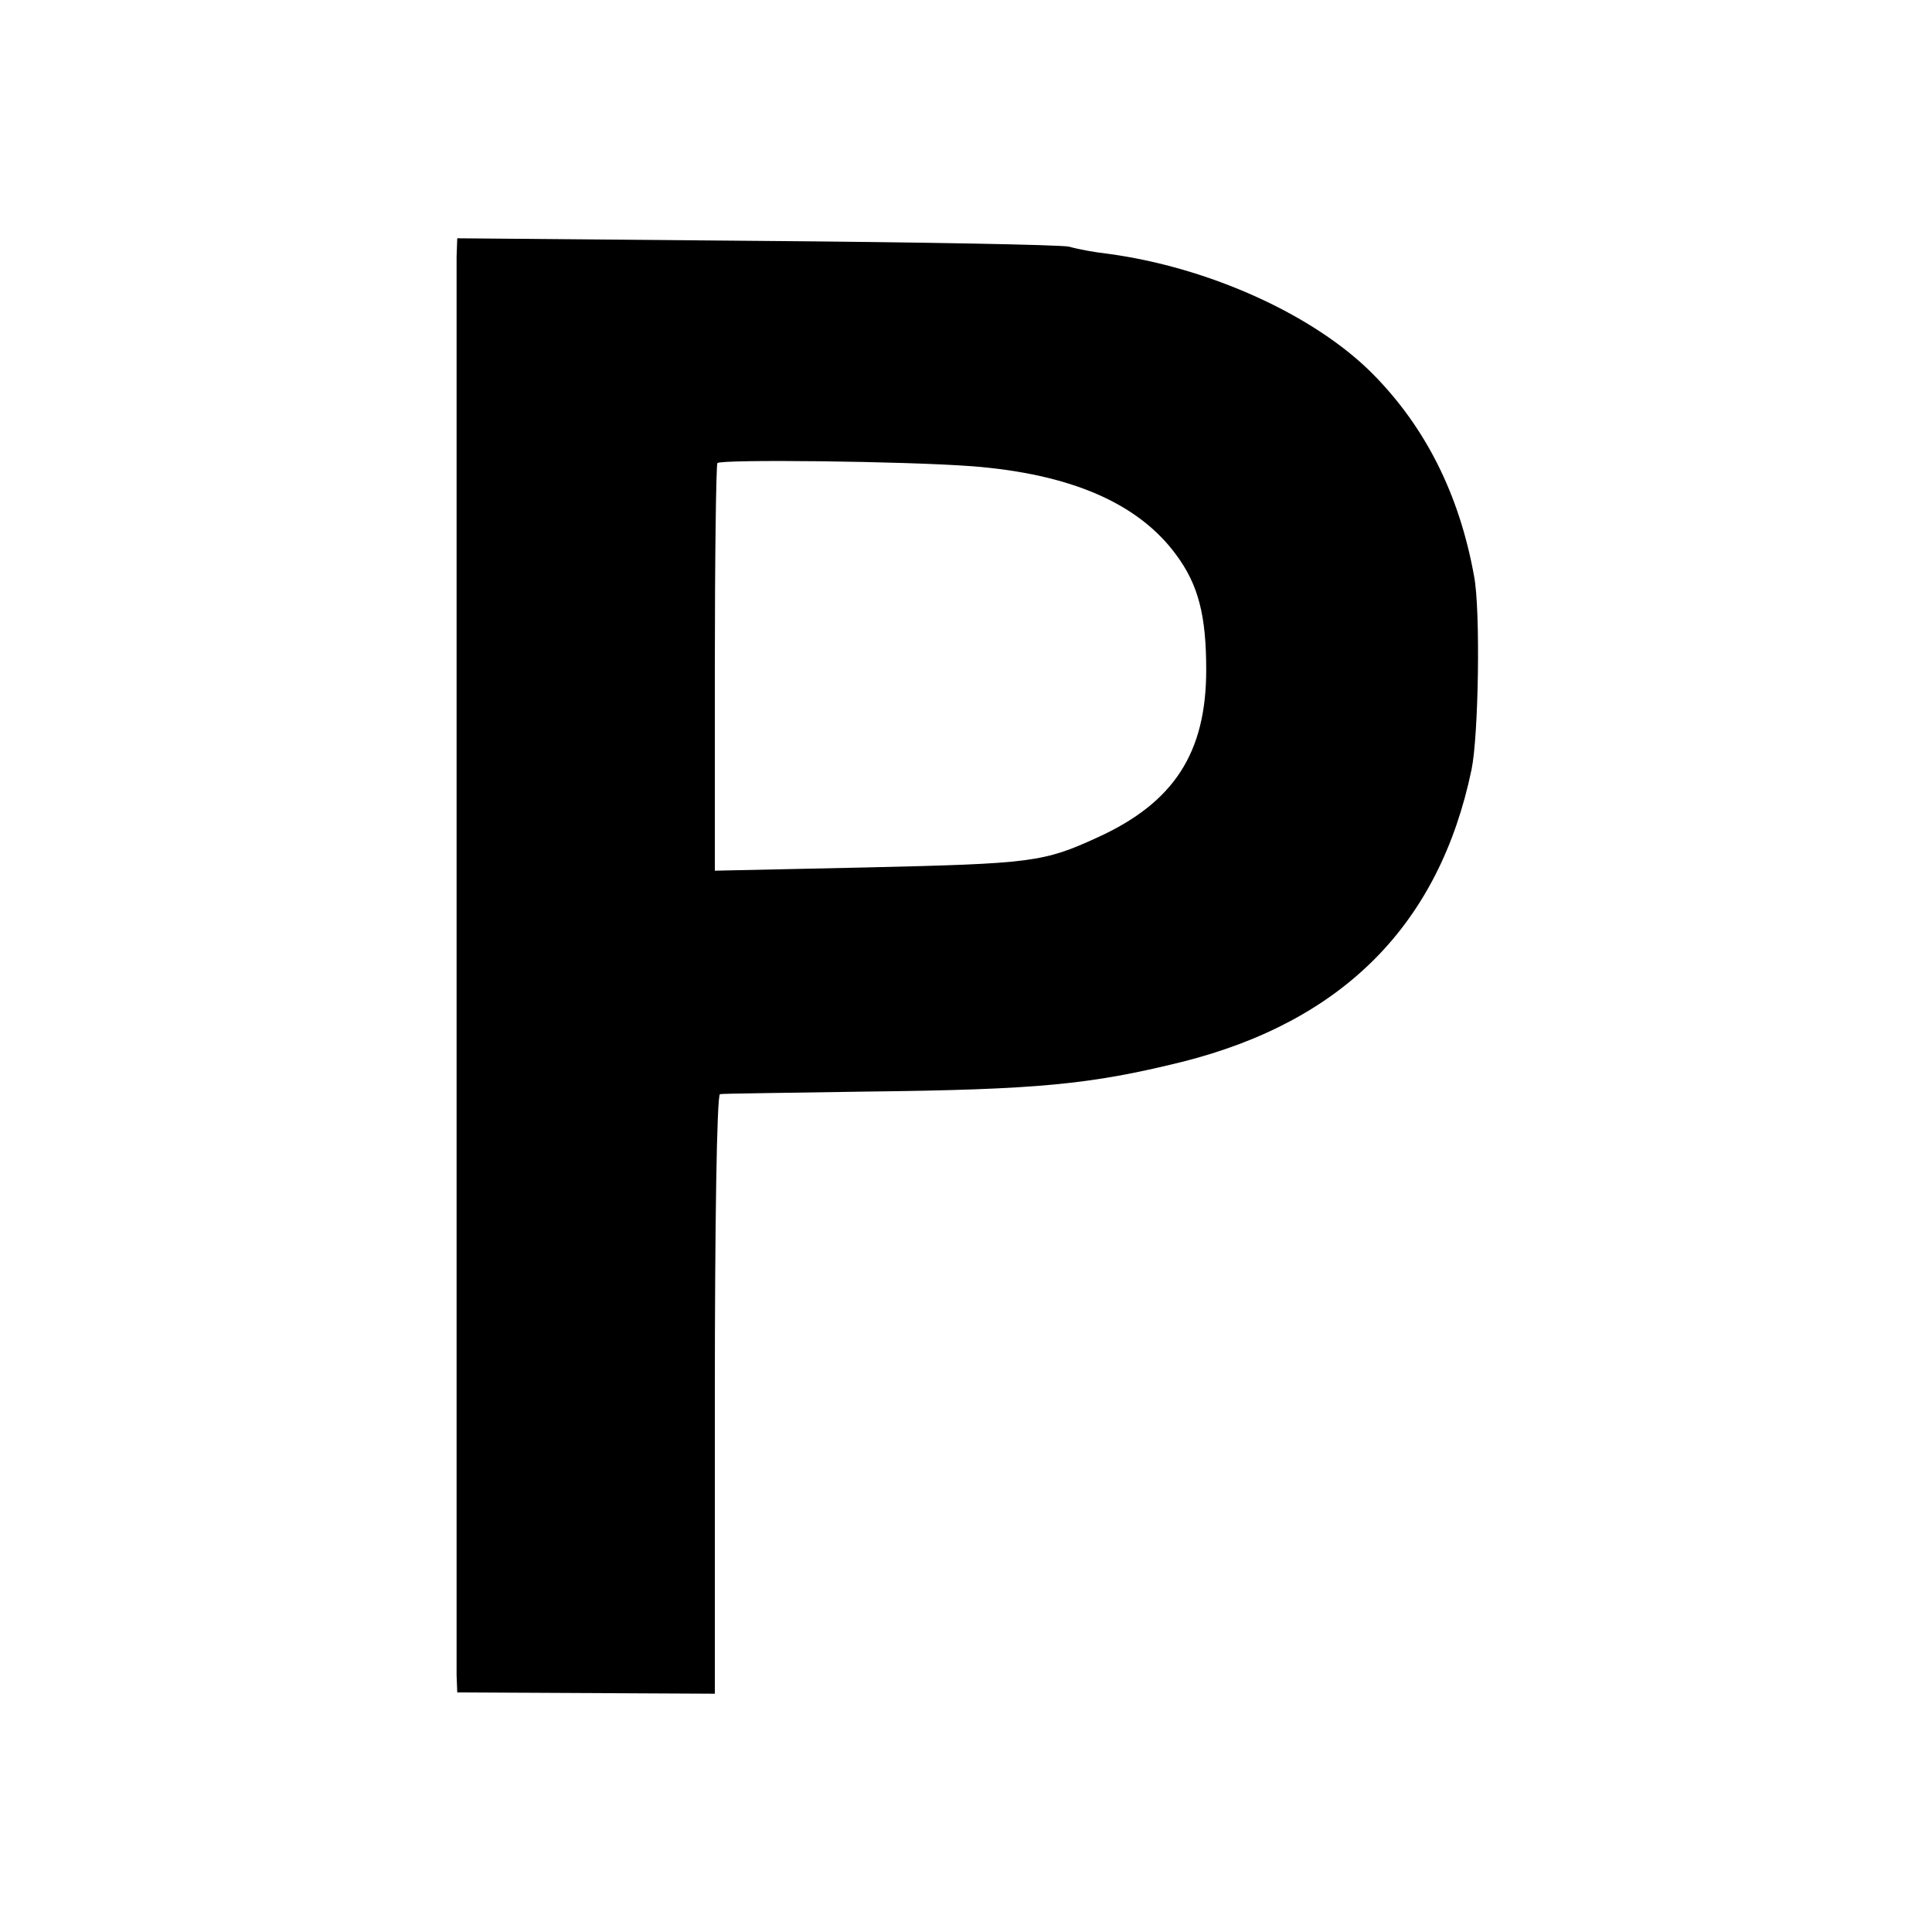
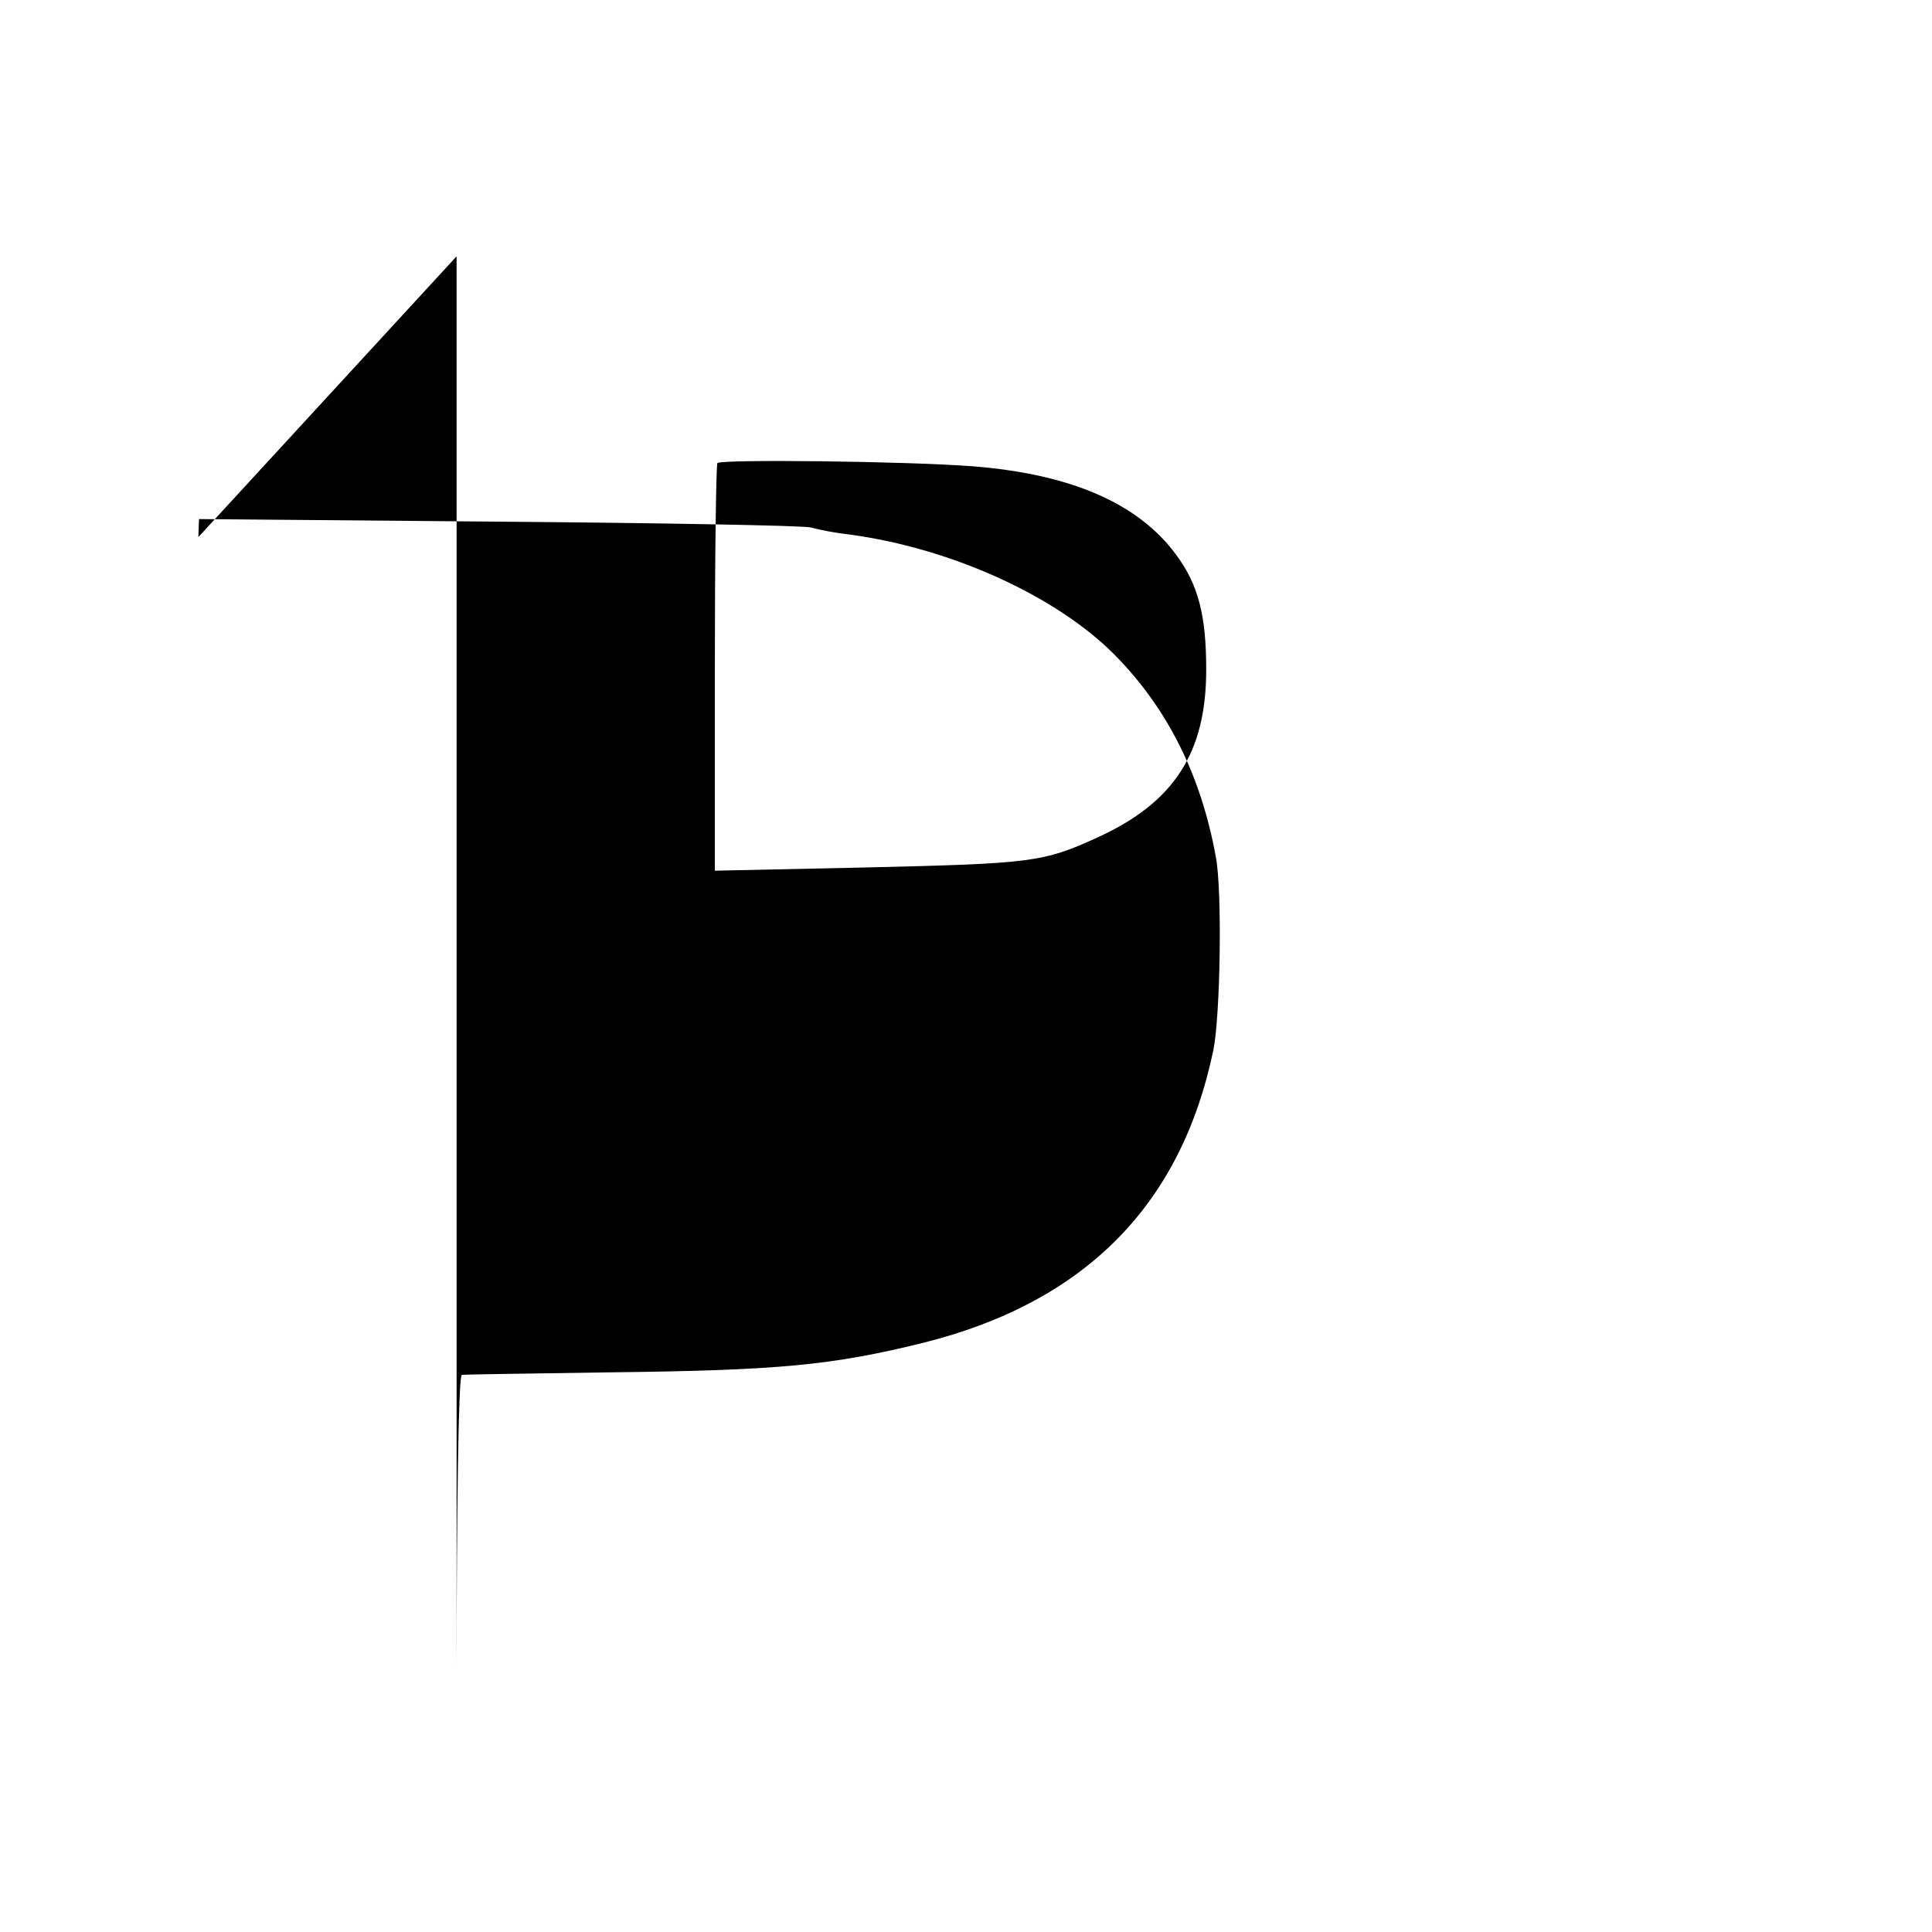
<svg xmlns="http://www.w3.org/2000/svg" version="1.0" width="300pt" height="300pt" viewBox="0 0 300 300" preserveAspectRatio="xMidYMid meet">
  <g transform="translate(0,300) scale(0.1,-0.1)" fill="#000000" stroke="none">
-     <path d="M709 2602 c0 -35 0 -2169 0 -2203 l1 -27 200 -1 200 -1 0 465 c0 256 3 465 8 466 4 1 106 2 227 4 267 3 348 11 490 46 251 63 400 214 450 454 11 53 14 248 4 300 -23 128 -76 232 -157 314 -91 92 -255 166 -412 187 -19 2 -46 7 -60 11 -14 3 -233 7 -487 9 l-463 4 -1 -28z m801 -326 c152 -12 257 -57 316 -137 35 -47 47 -95 47 -179 0 -129 -50 -206 -168 -260 -85 -39 -102 -41 -362 -47 l-233 -5 0 314 c0 173 2 317 4 319 7 6 290 3 396 -5z" />
+     <path d="M709 2602 c0 -35 0 -2169 0 -2203 c0 256 3 465 8 466 4 1 106 2 227 4 267 3 348 11 490 46 251 63 400 214 450 454 11 53 14 248 4 300 -23 128 -76 232 -157 314 -91 92 -255 166 -412 187 -19 2 -46 7 -60 11 -14 3 -233 7 -487 9 l-463 4 -1 -28z m801 -326 c152 -12 257 -57 316 -137 35 -47 47 -95 47 -179 0 -129 -50 -206 -168 -260 -85 -39 -102 -41 -362 -47 l-233 -5 0 314 c0 173 2 317 4 319 7 6 290 3 396 -5z" />
  </g>
</svg>